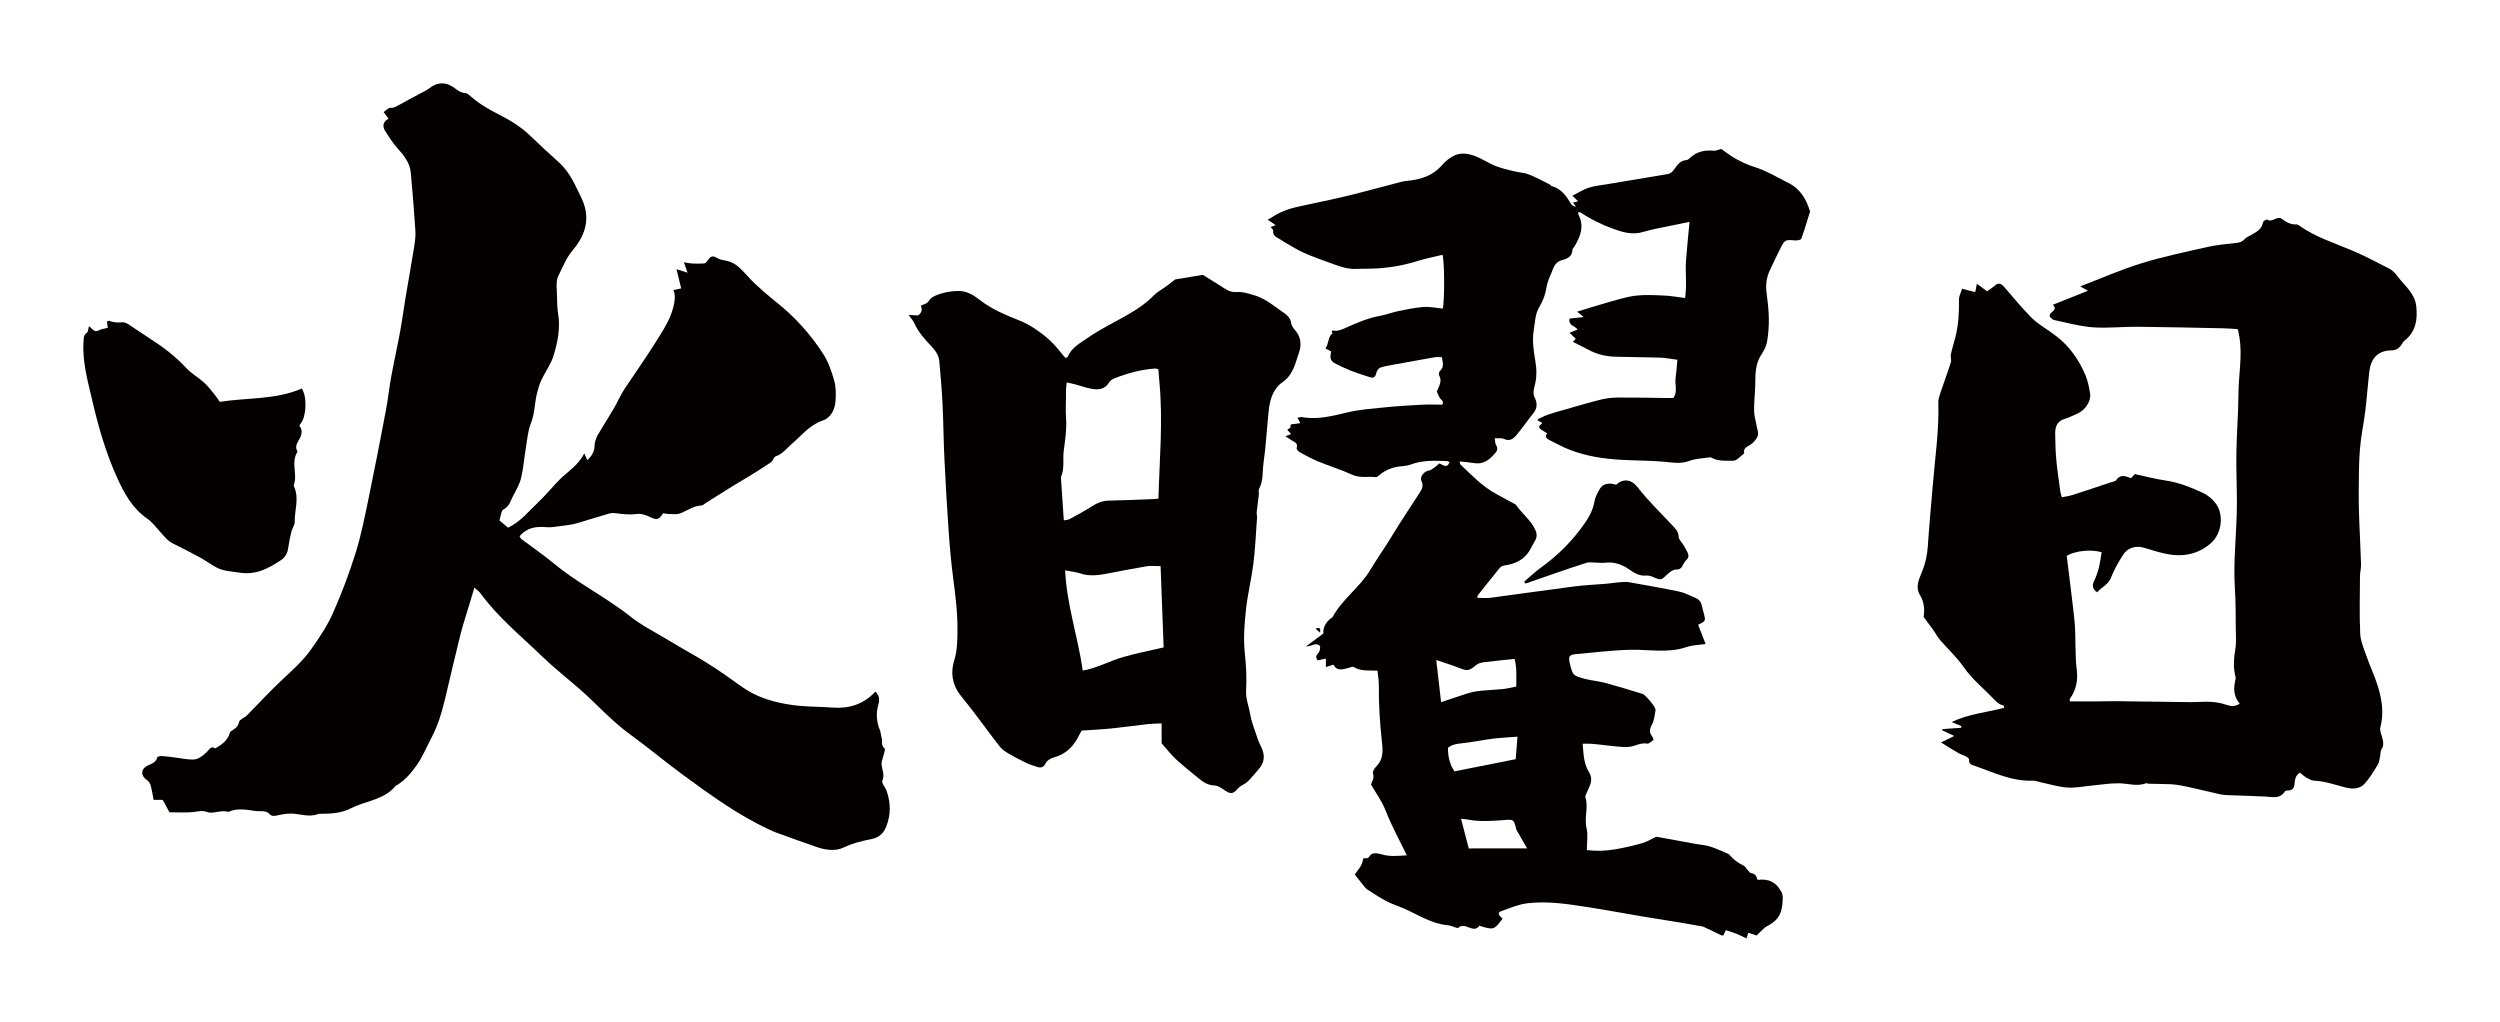
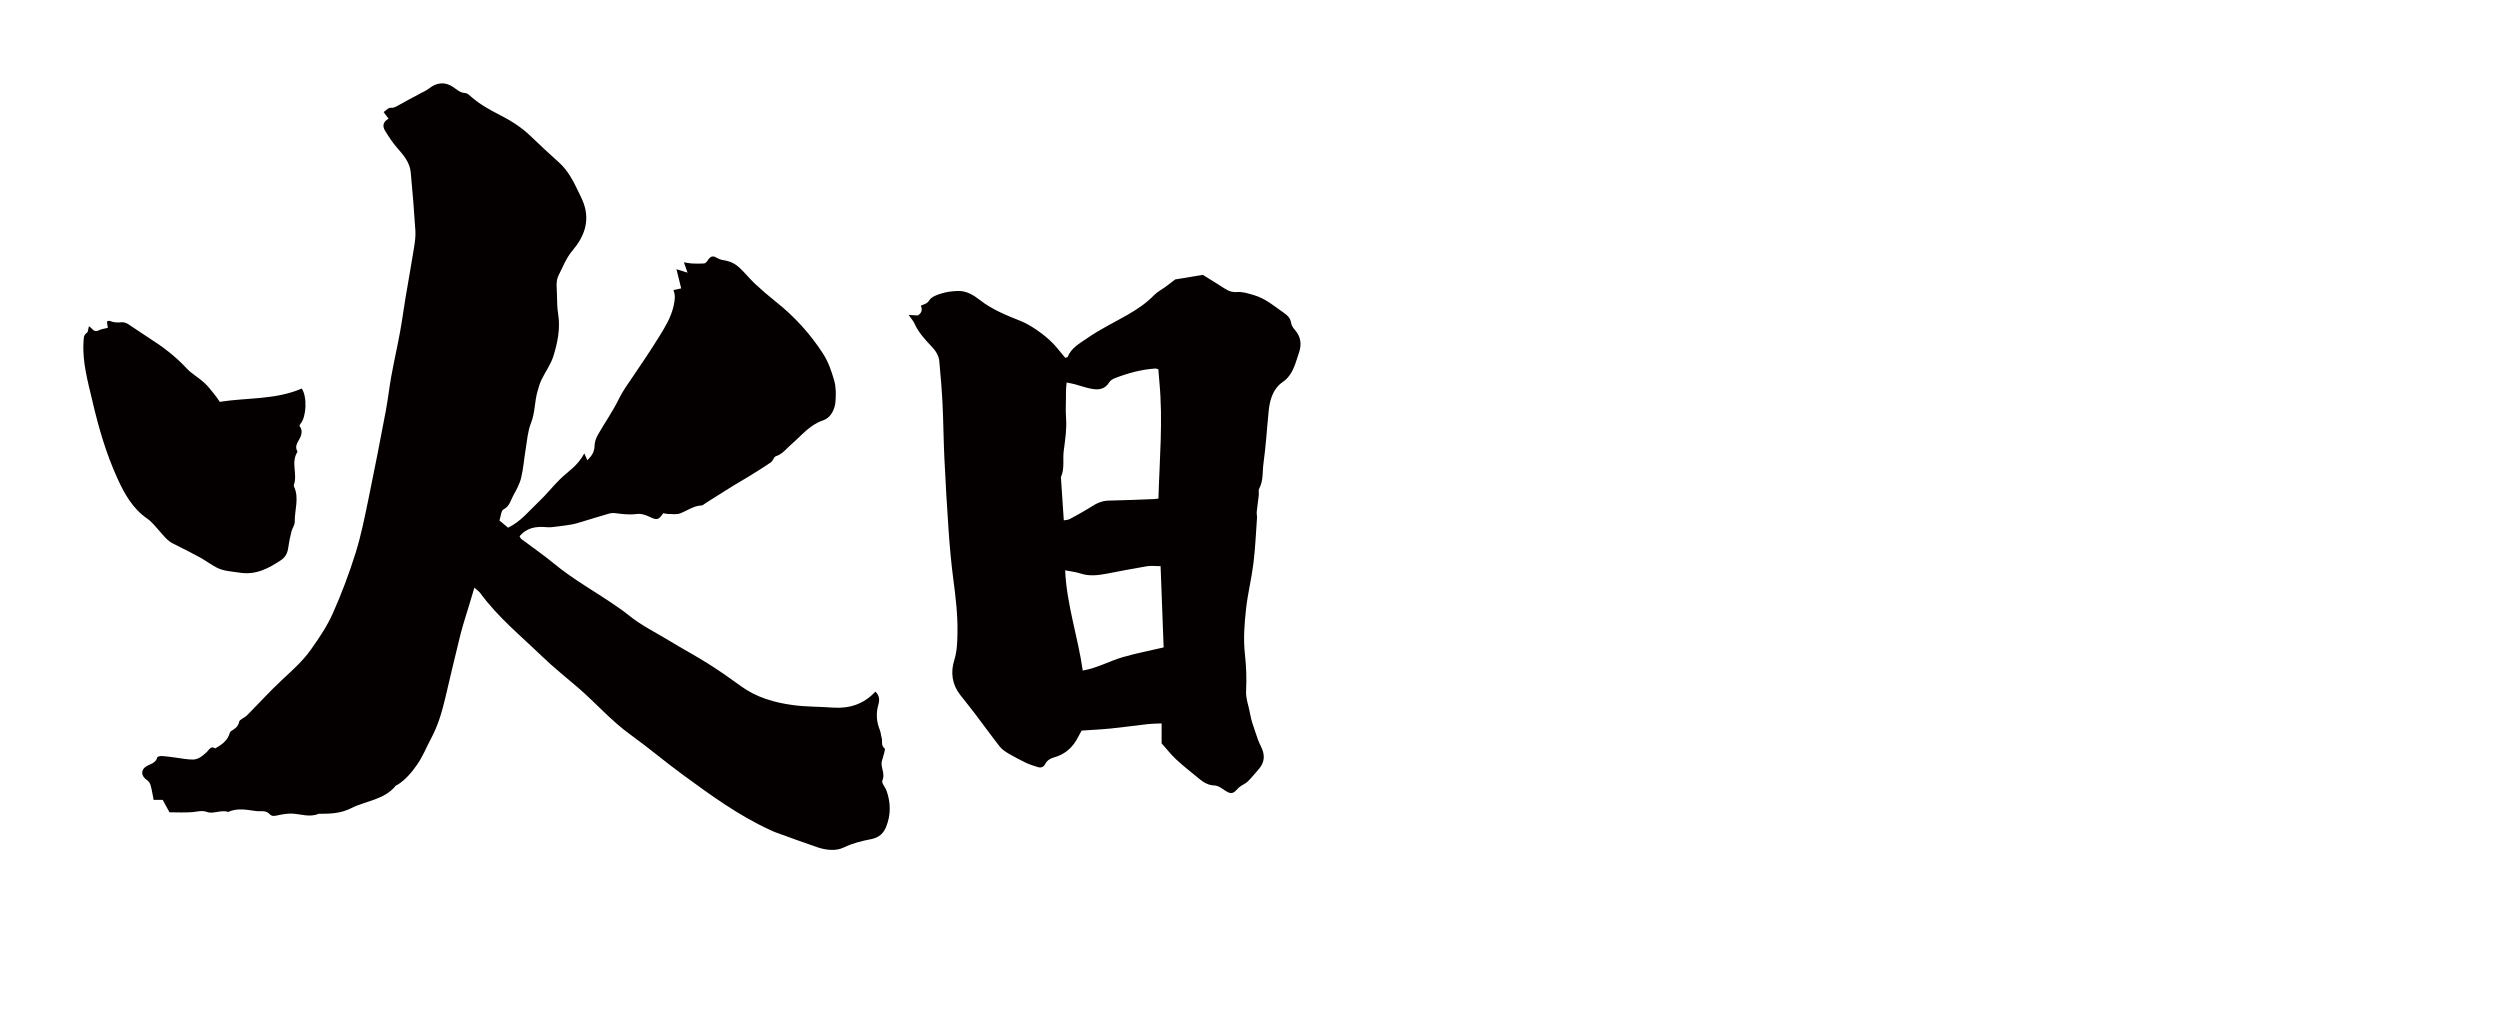
<svg xmlns="http://www.w3.org/2000/svg" version="1.1" id="_x30_" x="0px" y="0px" viewBox="0 0 600 245.236" style="enable-background:new 0 0 600 245.236;" xml:space="preserve">
  <style type="text/css">
	.st0{fill:#040000;}
</style>
  <g>
    <path class="st0" d="M181.18,68.087c-1.343-1.259-2.482-2.741-3.852-3.966c-0.761-0.681-1.761-1.262-2.743-1.475   c-0.897-0.195-1.744-0.272-2.578-0.785c-1.014-0.622-1.563-0.314-2.279,0.807c-0.162,0.253-0.485,0.546-0.751,0.563   c-0.97,0.063-1.948,0.047-2.92,0.002c-0.584-0.028-1.163-0.165-1.918-0.28c0.342,0.978,0.585,1.675,0.868,2.485   c-0.893-0.279-1.599-0.499-2.651-0.828c0.426,1.734,0.769,3.131,1.13,4.602c-0.492,0.105-1.142,0.245-1.868,0.401   c0.535,1.252,0.35,2.495,0.038,3.852c-0.617,2.687-1.995,4.971-3.401,7.235c-2.085,3.359-4.292,6.646-6.521,9.914   c-1.143,1.678-2.314,3.289-3.22,5.153c-1.453,2.989-3.4,5.735-5.049,8.635c-0.438,0.77-0.75,1.722-0.769,2.597   c-0.03,1.413-0.644,2.398-1.736,3.459c-0.2-0.453-0.362-0.82-0.727-1.647c-1.581,3.002-3.946,4.337-5.817,6.188   c-1.762,1.742-3.306,3.709-5.108,5.406c-2.301,2.167-4.272,4.741-7.365,6.237c-0.694-0.581-1.443-1.205-2.076-1.734   c0.35-1.038,0.4-2.365,0.974-2.654c1.498-0.755,1.718-2.2,2.376-3.388c0.743-1.341,1.514-2.739,1.866-4.21   c0.542-2.263,0.702-4.616,1.089-6.919c0.351-2.086,0.491-4.277,1.264-6.205c0.998-2.487,0.844-5.124,1.569-7.611   c0.275-0.943,0.531-1.908,0.955-2.786c0.919-1.907,2.238-3.672,2.854-5.662c0.999-3.235,1.698-6.579,1.154-10.045   c-0.219-1.394-0.281-2.825-0.282-4.238c-0.001-1.698-0.37-3.661,0.34-5.033c1.05-2.03,1.829-4.218,3.402-6.066   c2.709-3.187,4.2-6.931,2.669-11.237c-0.352-0.989-0.837-1.932-1.291-2.882c-1.214-2.547-2.494-5.042-4.644-6.98   c-2.305-2.079-4.589-4.183-6.822-6.34c-2.158-2.086-4.674-3.675-7.298-5.017c-2.404-1.23-4.729-2.507-6.783-4.267   c-0.481-0.412-1.034-1.003-1.577-1.029c-1.278-0.061-2.054-0.882-2.992-1.5c-1.912-1.259-3.891-1.071-5.698,0.379   c-0.638,0.511-1.432,0.829-2.16,1.225c-1.79,0.972-3.595,1.915-5.368,2.917c-0.558,0.316-1.003,0.577-1.741,0.513   c-0.515-0.045-1.094,0.651-1.654,1.022c0.426,0.567,0.716,0.955,1.195,1.594c-1.415,0.754-1.502,1.833-0.829,2.919   c0.887,1.431,1.813,2.866,2.922,4.123c1.526,1.729,3.002,3.462,3.222,5.846c0.432,4.66,0.824,9.326,1.116,13.998   c0.087,1.389-0.129,2.817-0.35,4.203c-0.639,3.989-1.365,7.965-2.03,11.95c-0.455,2.726-0.81,5.468-1.311,8.185   c-0.655,3.557-1.455,7.087-2.105,10.645c-0.496,2.715-0.778,5.469-1.293,8.179c-1.337,7.045-2.694,14.088-4.153,21.109   c-0.909,4.375-1.77,8.785-3.102,13.039c-1.545,4.934-3.375,9.806-5.479,14.528c-1.366,3.066-3.295,5.921-5.246,8.675   c-1.958,2.764-4.516,5.024-7.001,7.341c-2.905,2.709-5.577,5.668-8.383,8.486c-0.573,0.576-1.732,0.92-1.852,1.524   c-0.251,1.268-1.092,1.688-1.976,2.256c-0.262,0.168-0.322,0.652-0.469,0.993c-0.652,1.511-1.935,2.358-3.294,3.125   c-1.026-0.688-1.388,0.255-1.936,0.776c-0.986,0.941-2.044,1.9-3.464,1.901c-1.392,0.001-2.784-0.308-4.176-0.479   c-1.054-0.13-2.107-0.299-3.165-0.366c-0.396-0.025-1.111,0.114-1.16,0.309c-0.363,1.445-1.712,1.583-2.696,2.203   c-1.293,0.814-1.209,2.256,0.107,3.17c0.412,0.286,0.822,0.76,0.956,1.227c0.332,1.159,0.504,2.364,0.752,3.614   c0.731,0,1.433,0,2.175,0c0.482,0.88,0.977,1.78,1.634,2.979c1.735,0,3.647,0.114,5.538-0.042c1.185-0.097,2.169-0.501,3.531-0.018   c1.48,0.525,3.317-0.61,5.029-0.022c2.18-1.018,4.418-0.518,6.636-0.221c1.098,0.147,2.36-0.255,3.246,0.69   c0.532,0.567,1.01,0.545,1.703,0.398c1.232-0.262,2.51-0.527,3.754-0.47c2.11,0.098,4.199,0.953,6.322,0.061   c0.12-0.051,0.278-0.013,0.418-0.013c2.546,0,5.013-0.121,7.404-1.336c3.577-1.817,7.978-1.993,10.747-5.433   c0.078-0.098,0.261-0.105,0.379-0.18c1.942-1.228,3.368-2.927,4.685-4.798c1.398-1.986,2.257-4.22,3.388-6.325   c1.63-3.033,2.583-6.259,3.373-9.564c1.218-5.097,2.377-10.208,3.654-15.29c0.639-2.546,1.483-5.039,2.235-7.557   c0.355-1.191,0.709-2.382,1.131-3.803c0.628,0.576,1.11,0.893,1.429,1.33c4.217,5.78,9.752,10.277,14.847,15.193   c2.746,2.651,5.756,5.028,8.65,7.526c4.247,3.665,7.938,7.933,12.527,11.242c4.314,3.111,8.383,6.561,12.679,9.699   c6.643,4.854,13.291,9.72,20.831,13.163c0.447,0.205,0.892,0.423,1.354,0.59c3.329,1.201,6.648,2.435,10,3.569   c2.069,0.7,4.435,0.971,6.278,0.076c2.161-1.049,4.405-1.587,6.646-2.027c1.905-0.375,2.948-1.388,3.577-2.941   c1.157-2.852,1.132-5.785,0.102-8.685c-0.298-0.841-1.248-1.857-1.009-2.403c0.659-1.505-0.153-2.747-0.194-4.098   c-0.015-0.503,0.241-1.011,0.351-1.521c0.158-0.734,0.648-1.911,0.377-2.129c-0.945-0.761-0.432-1.732-0.7-2.553   c-0.191-0.587-0.184-1.247-0.416-1.812c-0.825-2.01-0.977-4.047-0.371-6.128c0.336-1.154,0.272-2.186-0.715-3.128   c-2.783,2.993-6.221,4.125-10.214,3.83c-3.189-0.236-6.412-0.171-9.572-0.599c-4.454-0.603-8.743-1.825-12.479-4.544   c-2.568-1.87-5.174-3.697-7.859-5.391c-2.988-1.884-6.113-3.549-9.128-5.391c-3.385-2.069-6.986-3.797-10.075-6.341   c-0.819-0.674-1.7-1.272-2.568-1.882c-5.033-3.537-10.476-6.464-15.239-10.412c-2.506-2.077-5.211-3.914-7.813-5.878   c-0.208-0.157-0.307-0.458-0.446-0.674c1.763-2.137,4.048-2.414,6.546-2.182c0.9,0.084,1.829-0.09,2.739-0.195   c1.118-0.13,2.235-0.287,3.344-0.481c0.622-0.109,1.233-0.299,1.84-0.482c2.354-0.706,4.698-1.45,7.063-2.119   c0.533-0.151,1.145-0.141,1.701-0.063c1.675,0.236,3.319,0.392,5.033,0.161c0.912-0.123,1.986,0.233,2.853,0.651   c1.829,0.88,2.219,0.861,3.355-0.83c0.377,0.059,0.788,0.178,1.202,0.179c0.958,0.002,2.008,0.188,2.856-0.133   c1.706-0.645,3.198-1.831,5.136-1.899c0.312-0.011,0.618-0.332,0.919-0.522c0.834-0.525,1.662-1.06,2.495-1.585   c1.373-0.866,2.742-1.74,4.126-2.588c1.249-0.765,2.529-1.481,3.774-2.252c1.799-1.114,3.607-2.218,5.349-3.416   c0.494-0.34,0.677-1.289,1.168-1.449c1.657-0.541,2.588-1.899,3.809-2.943c2.382-2.038,4.298-4.589,7.53-5.666   c1.819-0.606,2.838-2.578,2.986-4.575c0.121-1.646,0.132-3.399-0.309-4.964c-0.628-2.23-1.421-4.521-2.664-6.45   c-3.086-4.784-6.901-8.973-11.39-12.525C184.443,71.02,182.778,69.585,181.18,68.087z" />
    <path class="st0" d="M21.345,78.296c-0.192,0.667-0.179,1.353-0.493,1.571c-0.83,0.577-0.752,1.295-0.807,2.146   c-0.314,4.92,1.058,9.607,2.143,14.28c1.474,6.342,3.292,12.617,6.023,18.583c1.701,3.718,3.636,7.181,7.118,9.592   c1.141,0.79,2.032,1.96,2.972,3.015c0.991,1.113,1.877,2.308,3.273,2.995c2.155,1.062,4.299,2.152,6.407,3.303   c1.351,0.738,2.593,1.675,3.95,2.4c1.715,0.916,3.633,0.946,5.521,1.251c3.94,0.637,7-1.001,10.011-3.014   c0.958-0.64,1.534-1.63,1.696-2.856c0.176-1.33,0.454-2.652,0.775-3.956c0.199-0.811,0.817-1.586,0.802-2.369   c-0.054-2.821,1.13-5.675-0.172-8.467c-0.056-0.12-0.073-0.298-0.029-0.421c0.918-2.543-0.757-5.356,0.811-7.831   c0.034-0.054,0.05-0.159,0.021-0.208c-0.77-1.296,0.202-2.26,0.674-3.283c0.481-1.043,0.498-1.994-0.186-2.828   c0.133-0.257,0.177-0.403,0.268-0.506c1.398-1.582,1.663-6.414,0.297-8.45c-6.267,2.744-13.114,2.153-19.675,3.199   c-0.457-0.653-0.752-1.142-1.112-1.577c-0.845-1.022-1.631-2.118-2.604-3.004c-1.359-1.237-3.037-2.151-4.273-3.486   c-2.584-2.789-5.542-5.057-8.726-7.083c-1.792-1.139-3.515-2.388-5.308-3.525c-0.441-0.28-1.058-0.489-1.555-0.427   c-1.015,0.126-1.953,0.049-2.89-0.345c-0.144-0.06-0.38,0.101-0.619,0.173c0.076,0.514,0.147,0.994,0.223,1.508   c-0.775,0.206-1.568,0.281-2.222,0.622C22.517,79.894,22.185,78.803,21.345,78.296z" />
-     <path class="st0" d="M460.778,142.793c1.073,1.739,1.143,3.545,0.9,5.29c0.825,1.107,1.587,2.098,2.313,3.115   c0.548,0.769,0.973,1.637,1.584,2.348c1.877,2.185,4.044,4.159,5.674,6.51c1.966,2.836,4.589,4.964,6.936,7.39   c0.751,0.777,1.45,1.642,2.623,1.845c0.093,0.016,0.131,0.347,0.208,0.571c-4.162,1.122-8.461,1.43-12.632,3.423   c0.981,0.409,1.66,0.692,2.338,0.975c-0.019,0.137-0.039,0.273-0.059,0.411c-1.491,0.102-2.983,0.204-4.475,0.306   c-0.024,0.097-0.048,0.195-0.072,0.292c0.878,0.413,1.756,0.826,2.91,1.369c-1.232,0.6-2.194,1.069-3.187,1.552   c1.433,0.88,2.763,1.731,4.13,2.52c0.615,0.355,1.32,0.549,1.947,0.887c0.285,0.154,0.701,0.508,0.674,0.722   c-0.152,1.208,0.804,1.291,1.51,1.54c4.507,1.595,8.88,3.723,13.854,3.499c0.569-0.026,1.148,0.252,1.726,0.373   c2.166,0.453,4.317,1.125,6.504,1.28c1.95,0.138,3.94-0.302,5.913-0.484c2.126-0.196,4.253-0.549,6.378-0.54   c2.188,0.009,4.368,0.839,6.568,0.003c0.176-0.067,0.43,0.1,0.648,0.106c1.77,0.044,3.542,0.049,5.31,0.122   c0.806,0.033,1.612,0.158,2.408,0.3c1.013,0.18,2.019,0.408,3.023,0.637c2.151,0.492,4.297,1.011,6.451,1.489   c0.567,0.126,1.158,0.173,1.74,0.195c2.998,0.117,5.999,0.179,8.995,0.332c1.729,0.088,3.534,0.677,4.755-1.223   c0.117-0.181,0.531-0.228,0.811-0.237c1.019-0.031,1.397-0.577,1.494-1.544c0.1-0.988,0.177-2.044,1.292-2.723   c0.543,0.418,1.025,0.872,1.583,1.194c0.557,0.322,1.184,0.701,1.793,0.725c2.459,0.095,4.741,0.876,7.08,1.514   c1.704,0.465,3.667,0.715,5.012-0.723c1.288-1.377,2.274-3.06,3.253-4.692c0.389-0.648,0.411-1.52,0.583-2.294   c0.095-0.426,0.031-0.943,0.254-1.273c0.729-1.073,0.421-2.103,0.097-3.19c-0.205-0.688-0.518-1.486-0.349-2.119   c0.891-3.343,0.411-6.604-0.563-9.787c-0.773-2.528-1.928-4.937-2.805-7.438c-0.607-1.732-1.381-3.513-1.462-5.3   c-0.206-4.57-0.083-9.156-0.054-13.736c0.007-0.95,0.28-1.902,0.253-2.848c-0.101-3.461-0.295-6.919-0.42-10.38   c-0.079-2.199-0.155-4.402-0.133-6.601c0.035-3.533,0.002-7.077,0.278-10.595c0.246-3.148,0.929-6.259,1.313-9.399   c0.375-3.072,0.582-6.165,0.93-9.24c0.343-3.023,1.88-5.105,5.246-5.166c1.179-0.021,1.961-0.496,2.545-1.454   c0.189-0.312,0.383-0.655,0.662-0.872c2.771-2.153,3.174-5.141,2.828-8.307c-0.333-3.052-2.779-4.882-4.478-7.128   c-0.514-0.68-1.127-1.398-1.86-1.778c-3.135-1.623-6.266-3.287-9.524-4.632c-4.152-1.715-8.434-3.119-12.159-5.731   c-0.236-0.165-0.542-0.355-0.804-0.339c-1.358,0.082-2.398-0.565-3.433-1.321c-1.172-0.855-2.258,0.994-3.492,0.18   c-0.142-0.094-0.564,0.144-0.795,0.313c-0.155,0.114-0.241,0.368-0.287,0.576c-0.353,1.578-1.688,2.146-2.895,2.853   c-0.492,0.288-1.079,0.503-1.435,0.914c-0.531,0.615-1.124,0.828-1.903,0.918c-2.346,0.27-4.716,0.469-7.012,0.984   c-5.327,1.195-10.689,2.319-15.897,3.926c-4.926,1.521-9.672,3.623-14.497,5.47c-0.067,0.026-0.131,0.062-0.147,0.069   c0.489,0.282,0.966,0.558,1.819,1.05c-3.044,1.215-5.735,2.29-8.411,3.358c1.45,1.496-1.104,1.625-0.723,2.877   c0.229,0.185,0.581,0.693,1.022,0.786c3.096,0.657,6.19,1.519,9.325,1.749c3.527,0.259,7.099-0.167,10.649-0.134   c6.95,0.065,13.899,0.235,20.848,0.378c1.086,0.022,2.169,0.126,3.277,0.194c0.137,0.688,0.246,1.187,0.335,1.689   c0.808,4.583-0.153,9.146-0.187,13.721c-0.035,4.728-0.42,9.453-0.499,14.182c-0.068,4.071,0.122,8.146,0.121,12.22   c-0.002,6.856-0.933,13.689-0.478,20.564c0.209,3.161,0.173,6.339,0.209,9.509c0.019,1.684,0.164,3.405-0.124,5.043   c-0.366,2.08-0.475,4.102-0.033,6.159c0.062,0.289,0.185,0.609,0.118,0.873c-0.523,2.069-0.603,4.064,0.992,5.926   c-1.338,0.88-2.324,0.568-3.417,0.207c-1.156-0.382-2.405-0.587-3.624-0.65c-1.599-0.084-3.21,0.093-4.815,0.077   c-5.771-0.059-11.541-0.164-17.311-0.228c-1.849-0.02-3.698,0.043-5.548,0.053c-2.028,0.01-4.056,0.002-6.064,0.002   c0-0.367-0.059-0.551,0.008-0.642c1.596-2.189,1.988-4.61,1.619-7.265c-0.231-1.66-0.203-3.357-0.268-5.039   c-0.081-2.123-0.007-4.261-0.232-6.368c-0.559-5.25-1.248-10.485-1.875-15.643c2.067-1.217,5.918-1.591,8.371-0.85   c-0.317,2.325-0.7,4.652-1.756,6.798c-0.532,1.08-0.535,1.943,0.676,2.831c1.064-1.253,2.674-1.796,3.349-3.565   c0.72-1.886,1.77-3.67,2.852-5.388c1.114-1.772,3.073-2.337,5.055-1.749c1.627,0.484,3.247,1.012,4.901,1.382   c4.086,0.915,7.894,0.364,11.151-2.474c2.626-2.288,3.213-6.901,1.102-9.623c-0.785-1.013-1.886-1.946-3.044-2.471   c-2.869-1.301-5.782-2.51-8.967-2.958c-2.38-0.335-4.718-0.973-7.346-1.535c-0.151,0.163-0.528,0.57-0.906,0.978   c-1.325-0.489-2.574-1.042-3.579,0.484c-0.198,0.301-0.793,0.352-1.214,0.493c-3.077,1.029-6.151,2.07-9.241,3.063   c-0.807,0.259-1.666,0.359-2.562,0.545c-0.162-0.564-0.309-0.907-0.357-1.263c-0.345-2.542-0.741-5.081-0.979-7.634   c-0.197-2.124-0.251-4.266-0.272-6.401c-0.016-1.669,0.5-3.023,2.366-3.544c1.049-0.293,2.024-0.848,3.037-1.275   c1.722-0.725,3.246-2.927,2.984-4.702c-0.236-1.594-0.572-3.23-1.212-4.696c-1.544-3.535-3.709-6.665-6.805-9.064   c-0.408-0.315-0.826-0.617-1.241-0.921c-1.599-1.172-3.375-2.166-4.759-3.552c-2.338-2.342-4.442-4.918-6.611-7.425   c-0.688-0.795-1.328-1.128-2.235-0.326c-0.537,0.475-1.155,0.86-1.854,1.372c-0.785-0.575-1.535-1.125-2.462-1.803   c-0.154,0.771-0.275,1.378-0.398,1.995c-1.118-0.284-2.138-0.543-3.148-0.799c-0.291,0.944-0.764,1.758-0.752,2.566   c0.045,3.074-0.108,6.113-0.875,9.101c-0.348,1.354-0.781,2.689-1.067,4.056c-0.131,0.629,0.172,1.367-0.017,1.962   c-0.776,2.452-1.685,4.862-2.501,7.302c-0.248,0.741-0.518,1.536-0.495,2.298c0.197,6.831-0.827,13.575-1.377,20.352   c-0.383,4.711-0.837,9.417-1.146,14.132c-0.142,2.169-0.586,4.188-1.42,6.213C460.554,139.004,459.627,140.927,460.778,142.793z" />
-     <path class="st0" d="M429.329,43.965c-2.74-1.377-5.369-2.991-8.339-3.917c-1.537-0.479-3.025-1.183-4.44-1.961   c-1.293-0.711-2.457-1.656-3.466-2.353c-0.747,0.199-1.276,0.492-1.772,0.444c-2.083-0.201-3.968,0.152-5.57,1.593   c-0.287,0.258-0.625,0.622-0.955,0.64c-1.768,0.095-2.388,1.526-3.312,2.643c-0.288,0.348-0.786,0.645-1.23,0.722   c-4.927,0.851-9.863,1.649-14.794,2.474c-1.404,0.235-2.852,0.363-4.188,0.813c-1.336,0.449-2.559,1.238-3.907,1.916   c0.432,0.408,0.891,0.84,1.399,1.318c-0.441,0.115-0.799,0.208-1.24,0.324c0.281,0.369,0.512,0.674,0.744,0.978   c-0.561-0.079-0.984-0.286-1.187-0.625c-1.143-1.908-2.356-3.711-4.697-4.315c-0.164-0.042-0.26-0.301-0.426-0.383   c-1.669-0.825-3.306-1.739-5.037-2.412c-1.125-0.437-2.401-0.468-3.588-0.765c-1.508-0.378-3.042-0.724-4.479-1.299   c-1.558-0.623-2.972-1.605-4.529-2.228c-1.691-0.677-3.553-1.058-5.266-0.252c-1.136,0.534-2.201,1.417-3.029,2.376   c-2.11,2.448-4.873,3.313-7.909,3.673c-0.517,0.061-1.046,0.082-1.546,0.21c-4.59,1.183-9.159,2.449-13.765,3.563   c-3.909,0.945-7.868,1.688-11.788,2.59c-1.244,0.286-2.473,0.716-3.642,1.23c-1.031,0.452-1.97,1.112-3.117,1.778   c0.618,0.419,1.188,0.805,1.911,1.295c-0.651,0.241-0.891,0.329-1.232,0.455c0.234,0.299,0.66,0.6,0.629,0.843   c-0.167,1.302,0.842,1.597,1.638,2.092c0.493,0.307,0.972,0.639,1.478,0.924c1.41,0.795,2.783,1.68,4.258,2.33   c2.069,0.912,4.203,1.682,6.335,2.443c2.008,0.717,4.001,1.531,6.209,1.417c1.167-0.06,2.338-0.029,3.507-0.055   c3.785-0.085,7.48-0.679,11.106-1.803c2.008-0.623,4.085-1.027,6.117-1.527c0.488,1.603,0.51,11.239,0.05,12.913   c-1.525-0.145-3.078-0.494-4.599-0.388c-2.052,0.143-4.089,0.582-6.112,0.996c-1.461,0.299-2.867,0.875-4.331,1.134   c-2.854,0.504-5.476,1.645-8.088,2.8c-0.906,0.4-1.738,0.837-2.767,0.766c-0.297-0.021-1.131-0.24-0.531,0.621   c-1.246,0.88-0.825,2.486-1.738,3.62c0.556,0.295,0.99,0.526,1.367,0.726c-0.054,0.611-0.233,1.187-0.109,1.689   c0.102,0.417,0.487,0.885,0.874,1.088c1.308,0.686,2.649,1.324,4.024,1.865c1.493,0.589,3.03,1.07,4.561,1.557   c0.86,0.274,1.301-0.075,1.496-0.987c0.104-0.484,0.482-1.123,0.895-1.284c0.947-0.369,1.986-0.516,2.996-0.703   c3.375-0.625,6.752-1.242,10.134-1.828c0.539-0.093,1.109-0.013,1.723-0.013c0.153,1.262,0.648,2.326-0.434,3.263   c-0.234,0.202-0.379,0.844-0.235,1.093c0.844,1.465-0.088,2.625-0.548,3.894c0.236,0.513,0.427,1.078,0.74,1.564   c0.287,0.449,1.011,0.669,0.587,1.579c-1.599,0-3.264-0.071-4.92,0.016c-2.979,0.155-5.961,0.333-8.927,0.636   c-2.963,0.302-5.927,0.499-8.863,1.192c-3.566,0.842-7.171,1.831-10.926,1.149c-0.334-0.061-0.707,0.096-1.181,0.171   c0.202,0.313,0.311,0.459,0.395,0.617c0.107,0.201,0.193,0.413,0.31,0.667c-0.594,0.079-1.046,0.132-1.496,0.202   c-0.405,0.063-0.977-0.113-0.823,0.709c0.032,0.171-0.514,0.45-0.796,0.68c0.317,0.346,0.606,0.661,0.933,1.018   c-0.469,0.18-0.793,0.304-1.392,0.533c0.691,0.444,1.158,0.765,1.644,1.052c0.672,0.396,1.441,0.663,1.066,1.763   c-0.079,0.233,0.387,0.813,0.729,1.001c1.449,0.797,2.908,1.599,4.435,2.228c2.693,1.109,5.503,1.953,8.142,3.175   c1.901,0.88,3.812,0.376,5.708,0.582c0.257,0.028,0.587-0.249,0.823-0.453c1.642-1.42,3.567-2.052,5.707-2.183   c0.638-0.039,1.293-0.178,1.892-0.403c2.808-1.055,5.72-0.911,8.63-0.81c0.207,0.007,0.409,0.152,0.653,0.249   c-0.695,1.706-1.61,0.564-2.506,0.324c-0.207,0.192-0.426,0.418-0.669,0.614c-0.301,0.243-0.612,0.475-0.936,0.686   c-0.231,0.15-0.481,0.345-0.735,0.369c-1.219,0.113-2.438,1.52-1.916,2.555c0.607,1.205,0.074,2.01-0.475,2.872   c-2.131,3.344-4.383,6.613-6.421,10.012c-1.729,2.885-3.692,5.618-5.416,8.491c-2.511,4.186-6.72,6.968-9.023,11.286   c-1.503,0.992-2.329,2.356-2.206,3.935c-1.511,1.121-2.836,2.103-4.161,3.086c0.814,0.036,1.406-0.335,2.05-0.486   c0.381-0.09,0.996,0.039,1.224,0.308c0.203,0.239,0.085,0.824-0.014,1.226c-0.073,0.294-0.321,0.558-0.528,0.804   c-0.466,0.552-0.319,1.029,0.059,1.507c0.654-0.145,1.232-0.273,1.973-0.437c0,0.799,0,1.339,0,2.041   c0.67-0.214,1.186-0.378,1.817-0.579c0.84,1.639,2.21,1.121,3.538,0.812c0.437-0.101,1.018-0.436,1.286-0.268   c1.697,1.06,3.563,0.819,5.74,0.884c0.12,1.226,0.336,2.37,0.327,3.513c-0.04,4.624,0.253,9.222,0.772,13.817   c0.225,1.994,0.277,4.012-1.346,5.636c-0.432,0.432-0.974,1.234-0.835,1.661c0.349,1.076-0.111,1.878-0.484,2.689   c1.243,2.122,2.637,4.017,3.53,6.294c1.425,3.634,3.326,7.082,5.076,10.713c-2.152,0.156-4.069,0.352-6.006-0.218   c-0.971-0.286-2.369-0.552-2.906,0.406c-0.496,0.887-1.322,0.332-1.55,0.619c-0.231,1.797-1.372,2.795-2.028,3.806   c0.779,0.986,1.426,1.824,2.095,2.642c0.284,0.347,0.568,0.731,0.935,0.966c1.53,0.98,3.049,1.993,4.657,2.831   c1.355,0.706,2.843,1.152,4.245,1.774c3.398,1.508,6.556,3.626,10.41,3.963c0.67,0.059,1.314,0.385,1.975,0.575   c0.165,0.047,0.423,0.123,0.51,0.044c0.919-0.836,1.899-0.339,2.757-0.013c0.976,0.371,1.735,0.388,2.31-0.489   c3.478,1.06,3.527,1.044,5.593-1.714c-1.072-0.836-1.221-1.466-0.353-1.774c2.069-0.735,4.153-1.646,6.301-1.902   c4.908-0.586,9.791,0.2,14.64,0.948c4.287,0.661,8.551,1.475,12.829,2.196c3.129,0.527,6.265,1.007,9.396,1.52   c1.398,0.229,2.793,0.481,4.187,0.731c0.443,0.08,0.915,0.115,1.316,0.298c1.41,0.641,2.794,1.341,4.193,2.007   c0.104,0.05,0.252,0.007,0.481,0.007c0.158-0.347,0.335-0.732,0.568-1.243c0.895,0.291,1.759,0.524,2.585,0.853   c0.807,0.322,1.574,0.741,2.379,1.127c0.173-0.538,0.303-0.943,0.443-1.377c0.831,0.284,1.539,0.527,1.967,0.673   c1.014-0.904,1.722-1.839,2.663-2.317c3.163-1.608,3.559-3.859,3.631-6.621c0.013-0.492-0.069-1.045-0.291-1.476   c-1.215-2.359-3.053-3.293-5.738-2.94c-0.261-0.726-0.475-1.516-1.525-1.607c-0.341-0.03-0.649-0.548-0.952-0.862   c-0.308-0.32-0.527-0.802-0.896-0.971c-1.326-0.607-2.439-1.447-3.367-2.568c-0.19-0.229-0.541-0.336-0.833-0.466   c-0.751-0.335-1.503-0.673-2.27-0.968c-0.721-0.278-1.447-0.568-2.197-0.735c-1.008-0.224-2.044-0.315-3.063-0.497   c-1.967-0.351-3.928-0.728-5.892-1.087c-1.108-0.203-2.219-0.392-3.355-0.592c-1.026,0.484-2.125,1.184-3.326,1.532   c-2.112,0.613-4.269,1.098-6.436,1.475c-2.293,0.399-4.62,0.48-6.867,0.187c0-1.827,0.318-3.618-0.074-5.238   c-0.607-2.508,0.516-5.011-0.291-7.464c-0.068-0.204,0.105-0.503,0.202-0.743c0.219-0.541,0.446-1.079,0.696-1.606   c0.586-1.236,0.775-2.401-0.038-3.685c-0.536-0.848-0.879-1.872-1.081-2.864c-0.257-1.261-0.284-2.57-0.415-3.917   c0.604,0,1.311-0.036,2.014,0.009c0.903,0.057,1.802,0.175,2.703,0.272c1.281,0.138,2.56,0.307,3.844,0.412   c0.877,0.072,1.774,0.159,2.64,0.055c1.445-0.172,2.738-1.078,4.326-0.772c0.428,0.082,1.003-0.597,1.49-0.913   c-0.157-0.409-0.187-0.617-0.299-0.76c-0.729-0.924-0.747-1.723-0.114-2.829c0.577-1.006,0.633-2.314,0.889-3.496   c0.036-0.168-0.093-0.373-0.15-0.56c-0.194-0.632-2.309-3.173-2.977-3.38c-2.969-0.917-5.942-1.826-8.941-2.635   c-1.56-0.421-3.202-0.537-4.766-0.947c-3.051-0.799-3.039-0.844-3.771-3.854c-0.356-1.462-0.092-1.972,1.365-2.096   c4.385-0.376,8.743-0.943,13.164-1.055c4.492-0.113,9.048,0.885,13.499-0.652c1.348-0.465,2.852-0.478,4.582-0.743   c-0.659-1.695-1.225-3.154-1.785-4.596c1.834-0.915,1.834-0.916,1.349-2.806c-0.142-0.553-0.335-1.096-0.43-1.657   c-0.167-0.988-0.703-1.656-1.615-2.027c-1.264-0.513-2.493-1.2-3.808-1.478c-3.986-0.84-8.003-1.536-12.015-2.245   c-0.692-0.122-1.426-0.082-2.134-0.026c-1.164,0.093-2.319,0.29-3.483,0.392c-2.457,0.214-4.93,0.292-7.373,0.607   c-6.762,0.872-13.511,1.855-20.271,2.745c-1.051,0.139-2.136,0.019-3.217,0.019c0.038-0.302,0.01-0.459,0.076-0.542   c1.771-2.243,3.536-4.493,5.354-6.699c0.248-0.302,0.756-0.479,1.17-0.54c2.394-0.352,4.455-1.265,5.814-3.365   c0.513-0.793,0.893-1.673,1.386-2.481c0.513-0.842,0.563-1.63,0.162-2.565c-1.046-2.443-3.248-3.979-4.676-6.116   c-0.098-0.146-0.319-0.213-0.488-0.305c-1.41-0.767-2.82-1.534-4.232-2.297c-3.347-1.811-5.936-4.545-8.65-7.126   c-0.108-0.103-0.075-0.353-0.139-0.705c1.237,0.141,2.392,0.234,3.534,0.411c2.325,0.36,3.797-1.001,5.118-2.564   c0.386-0.457,0.517-1.12,0.063-1.798c-0.261-0.39-0.203-0.993-0.306-1.601c0.949,0.051,1.685-0.104,2.218,0.157   c1.398,0.684,2.292-0.09,3.033-0.975c1.409-1.682,2.644-3.51,4.027-5.216c0.939-1.158,0.94-2.437,0.365-3.595   c-0.498-1.003-0.361-1.886-0.108-2.802c0.545-1.977,0.566-3.957,0.224-5.957c-0.437-2.556-0.83-5.124-0.386-7.71   c0.322-1.882,0.307-3.807,1.404-5.573c0.834-1.343,1.396-2.968,1.64-4.536c0.258-1.661,1.058-3.053,1.613-4.56   c0.363-0.984,1.035-1.708,2.197-2.017c1.18-0.314,2.364-0.834,2.413-2.418c0.008-0.28,0.317-0.551,0.485-0.828   c1.461-2.41,2.413-4.881,0.955-7.66c-0.076-0.145-0.01-0.364-0.01-0.609c0.251,0.061,0.455,0.06,0.595,0.153   c2.491,1.655,5.154,2.954,7.971,3.955c2.27,0.807,4.496,1.408,6.967,0.672c2.343-0.698,4.779-1.089,7.176-1.606   c1.223-0.264,2.451-0.508,3.966-0.821c-0.299,3.238-0.609,6.197-0.837,9.162c-0.231,2.997,0.25,6.033-0.236,9.114   c-1.852-0.223-3.452-0.517-5.061-0.586c-2.262-0.096-4.558-0.238-6.791,0.033c-2.234,0.271-4.423,0.976-6.605,1.585   c-2.489,0.694-4.95,1.493-7.45,2.254c0.425,0.347,0.817,0.667,1.583,1.292c-1.45,0.158-2.444,0.266-3.389,0.368   c-0.39,1.701,1.399,1.766,1.912,2.628c-0.695,0.283-1.299,0.531-1.93,0.788c0.596,0.568,1.041,0.992,1.495,1.426   c-0.308,0.346-0.495,0.557-0.682,0.767c1.199,0.597,2.385,1.127,3.513,1.761c2.088,1.174,4.344,1.713,6.704,1.785   c3.56,0.108,7.126,0.094,10.686,0.213c1.326,0.044,2.645,0.32,4.177,0.517c-0.156,1.603-0.261,3.076-0.451,4.538   c-0.194,1.496,0.569,3.108-0.527,4.63c-0.656,0-1.301,0.006-1.946-0.001c-3.775-0.041-7.55-0.13-11.324-0.104   c-1.354,0.009-2.741,0.151-4.052,0.476c-2.947,0.73-5.857,1.608-8.78,2.436c-1.307,0.37-2.621,0.728-3.906,1.166   c-0.826,0.282-1.607,0.698-2.401,1.07c-0.077,0.036-0.1,0.184-0.178,0.34c0.386,0.207,0.768,0.411,1.158,0.619   c-1.2,1.062-1.2,1.062,1.152,2.498c-0.686,0.779-0.131,1.261,0.556,1.607c1.616,0.814,3.215,1.691,4.897,2.342   c4.031,1.561,8.268,2.182,12.563,2.406c3.307,0.173,6.629,0.151,9.925,0.441c2.076,0.183,4.044,0.608,6.147-0.18   c1.581-0.593,3.375-0.623,5.076-0.89c0.097-0.015,0.214,0.087,0.319,0.141c1.641,0.859,3.48,0.696,5.196,0.689   c0.876-0.003,1.746-1.136,2.619-1.758c-0.368-1.311,0.878-1.656,1.526-2.112c0.723-0.509,1.177-1.023,1.59-1.788   c0.492-0.911,0.025-1.641-0.097-2.437c-0.196-1.277-0.632-2.54-0.656-3.814c-0.039-2.042,0.218-4.087,0.269-6.133   c0.063-2.523-0.068-5.048,1.409-7.32c0.62-0.954,1.23-2.027,1.421-3.121c0.332-1.893,0.467-3.847,0.437-5.771   c-0.033-2.073-0.298-4.148-0.56-6.209c-0.228-1.792,0.009-3.492,0.747-5.113c0.83-1.82,1.709-3.618,2.603-5.407   c1.026-2.053,1.214-2.102,3.457-1.885c0.516,0.049,1.431-0.101,1.537-0.389c0.792-2.154,1.426-4.365,2.11-6.559   C433.544,47.877,432.095,45.354,429.329,43.965z M352.505,203.624c-0.584-2.24-1.184-4.541-1.854-7.113   c0.78,0.083,1.198,0.097,1.604,0.177c3.003,0.591,6.016,0.33,9.026,0.105c1.89-0.141,2.018-0.069,2.526,1.802   c0.051,0.187,0.049,0.4,0.141,0.562c0.837,1.475,1.689,2.942,2.569,4.466C361.784,203.624,357.095,203.624,352.505,203.624z    M363.766,182.199c-5.034,1.003-9.907,1.973-14.681,2.925c-1.075-1.492-1.598-3.48-1.574-5.657   c0.877-0.727,1.881-0.926,3.024-1.041c2.563-0.256,5.094-0.802,7.652-1.128c1.9-0.242,3.821-0.324,6.013-0.5   C364.043,178.754,363.906,180.453,363.766,182.199z M354.306,159.582c0.488-0.418,1.281-0.574,1.959-0.66   c2.309-0.294,4.63-0.503,7.246-0.776c0.575,2.203,0.375,4.325,0.399,6.634c-1.205,0.22-2.322,0.528-3.455,0.613   c-8.455,0.634-5.674,0.238-14.592,3.122c-0.38-3.305-0.756-6.568-1.165-10.118c1.95,0.672,3.777,1.228,5.546,1.93   C352.191,161.1,352.636,161.013,354.306,159.582z" />
    <path class="st0" d="M219.461,77.616c0.958,2.172,2.561,3.884,4.133,5.557c0.999,1.063,1.708,2.141,1.837,3.525   c0.317,3.418,0.609,6.841,0.778,10.269c0.213,4.354,0.236,8.717,0.446,13.071c0.283,5.839,0.614,11.677,1.025,17.509   c0.269,3.819,0.61,7.639,1.109,11.433c0.55,4.191,1.06,8.382,1.004,12.608c-0.031,2.319-0.065,4.611-0.788,6.932   c-0.878,2.816-0.52,5.722,1.4,8.204c1.147,1.482,2.343,2.925,3.475,4.417c2.033,2.679,3.998,5.411,6.076,8.055   c0.542,0.689,1.345,1.219,2.116,1.673c1.383,0.814,2.812,1.557,4.263,2.245c0.869,0.412,1.806,0.689,2.727,0.984   c0.784,0.251,1.398,0.006,1.795-0.747c0.451-0.855,1.159-1.316,2.109-1.573c2.712-0.736,4.595-2.492,5.833-4.985   c0.256-0.514,0.556-1.006,0.807-1.456c2.385-0.164,4.709-0.266,7.019-0.5c2.967-0.3,5.922-0.723,8.887-1.054   c1.003-0.112,2.018-0.104,3.274-0.162c0,1.787,0,3.281,0,4.77c1.206,1.35,2.265,2.73,3.524,3.895   c1.767,1.636,3.679,3.116,5.535,4.656c1.062,0.88,2.21,1.542,3.656,1.573c0.424,0.009,0.876,0.189,1.258,0.396   c0.831,0.449,1.573,1.205,2.447,1.394c1.048,0.227,1.597-0.913,2.353-1.482c0.61-0.459,1.37-0.747,1.907-1.27   c0.92-0.895,1.707-1.925,2.57-2.882c1.561-1.73,1.61-3.567,0.562-5.585c-0.529-1.02-0.895-2.131-1.257-3.227   c-0.486-1.471-1.052-2.94-1.298-4.457c-0.307-1.895-1.091-3.664-0.981-5.693c0.155-2.864,0.041-5.771-0.275-8.624   c-0.411-3.708-0.138-7.381,0.275-11.033c0.412-3.641,1.313-7.225,1.762-10.863c0.443-3.591,0.597-7.218,0.857-10.831   c0.036-0.505-0.115-1.025-0.065-1.527c0.135-1.342,0.344-2.677,0.496-4.018c0.059-0.516-0.134-1.135,0.089-1.543   c1.046-1.915,0.752-4.054,1.035-6.073c0.582-4.152,0.819-8.352,1.244-12.527c0.232-2.278,0.77-4.473,2.419-6.201   c0.433-0.453,0.999-0.776,1.483-1.185c2.06-1.737,2.552-4.288,3.374-6.648c0.684-1.962,0.464-3.822-0.98-5.463   c-0.415-0.472-0.835-1.086-0.91-1.678c-0.142-1.118-0.876-1.812-1.63-2.334c-2.357-1.629-4.523-3.557-7.414-4.368   c-1.325-0.372-2.581-0.817-3.97-0.697c-1.01,0.087-1.907-0.195-2.762-0.744c-1.903-1.223-3.835-2.401-5.414-3.384   c-2.488,0.411-4.644,0.767-6.619,1.093c-0.827,0.63-1.561,1.207-2.313,1.76c-0.936,0.687-2.011,1.233-2.805,2.054   c-1.829,1.893-3.97,3.324-6.22,4.62c-3.26,1.878-6.687,3.511-9.76,5.654c-1.737,1.211-3.833,2.296-4.721,4.514   c-0.056,0.139-0.428,0.152-0.586,0.203c-0.64-0.769-1.191-1.407-1.714-2.065c-1.419-1.786-3.144-3.25-5.003-4.531   c-1.26-0.868-2.602-1.683-4.016-2.247c-3.441-1.37-6.851-2.745-9.807-5.062c-1.493-1.17-3.155-2.161-5.125-2.129   c-1.344,0.022-2.728,0.205-4.012,0.59c-1.08,0.323-2.424,0.805-2.947,1.652c-0.535,0.868-1.249,0.926-2.034,1.285   c0.516,1.099,0.087,1.843-0.708,2.349c-0.684-0.038-1.279-0.071-2.217-0.122C218.689,76.476,219.188,76.996,219.461,77.616z    M269.494,157.707c-3.195,0.924-6.154,2.622-9.634,3.232c-1.157-8.147-3.859-15.777-4.223-24.059   c1.272,0.253,2.539,0.381,3.722,0.77c2.125,0.699,4.207,0.417,6.31,0.023c3.177-0.595,6.346-1.242,9.534-1.765   c1.046-0.171,2.143-0.027,3.338-0.027c0.249,6.635,0.488,13.023,0.732,19.501C275.981,156.151,272.694,156.781,269.494,157.707z    M255.299,108.175c0.335-2.564,0.746-5.18,0.557-7.731c-0.167-2.258,0.022-4.478-0.02-6.714c-0.011-0.566,0.092-1.134,0.164-1.934   c0.789,0.169,1.401,0.275,1.999,0.435c1.316,0.352,2.605,0.83,3.939,1.077c1.653,0.306,3.216,0.184,4.245-1.512   c0.276-0.456,0.846-0.827,1.363-1.028c3.136-1.215,6.36-2.099,9.735-2.323c0.18-0.012,0.368,0.088,0.72,0.179   c0.08,0.988,0.151,2.009,0.249,3.027c0.891,9.321,0.037,18.62-0.225,28.011c-0.408,0.046-0.716,0.102-1.026,0.113   c-3.627,0.135-7.253,0.311-10.882,0.37c-1.575,0.025-2.856,0.604-4.142,1.422c-1.691,1.076-3.455,2.04-5.22,2.994   c-0.426,0.23-0.978,0.229-1.445,0.328c-0.237-3.53-0.466-6.955-0.695-10.38C255.55,112.477,255.025,110.283,255.299,108.175z" />
-     <path class="st0" d="M402.877,128.806c-0.037-1.137-0.645-1.794-1.29-2.488c-2.861-3.08-5.916-5.975-8.504-9.314   c-1.591-2.053-3.496-2.201-5.233-0.655c-1.55-0.55-3.102-0.294-3.812,0.861c-0.622,1.011-1.215,2.143-1.409,3.291   c-0.326,1.935-1.234,3.552-2.297,5.086c-2.888,4.169-6.422,7.713-10.559,10.67c-1.401,1.001-2.645,2.222-3.961,3.342   c0.095,0.155,0.19,0.311,0.286,0.466c2.572-0.894,5.141-1.797,7.718-2.678c2.322-0.794,4.642-1.592,6.985-2.321   c0.533-0.165,1.152-0.069,1.731-0.062c0.884,0.011,1.781,0.163,2.648,0.055c2.168-0.27,4.027,0.379,5.786,1.582   c1.216,0.832,2.447,1.659,4.073,1.495c0.547-0.056,1.165,0.114,1.683,0.336c1.967,0.841,1.919,0.826,3.555-0.735   c0.532-0.508,1.316-1.046,1.985-1.045c0.911,0,1.276-0.356,1.621-1.047c0.229-0.461,0.5-0.941,0.871-1.282   c0.604-0.553,0.554-1.139,0.26-1.763c-0.273-0.582-0.598-1.143-0.925-1.698C403.674,130.196,402.901,129.516,402.877,128.806z" />
-     <path class="st0" d="M315.727,150.88c0.449,0.393,0.759,0.666,1.069,0.938C316.967,150.964,316.867,150.431,315.727,150.88z" />
  </g>
</svg>